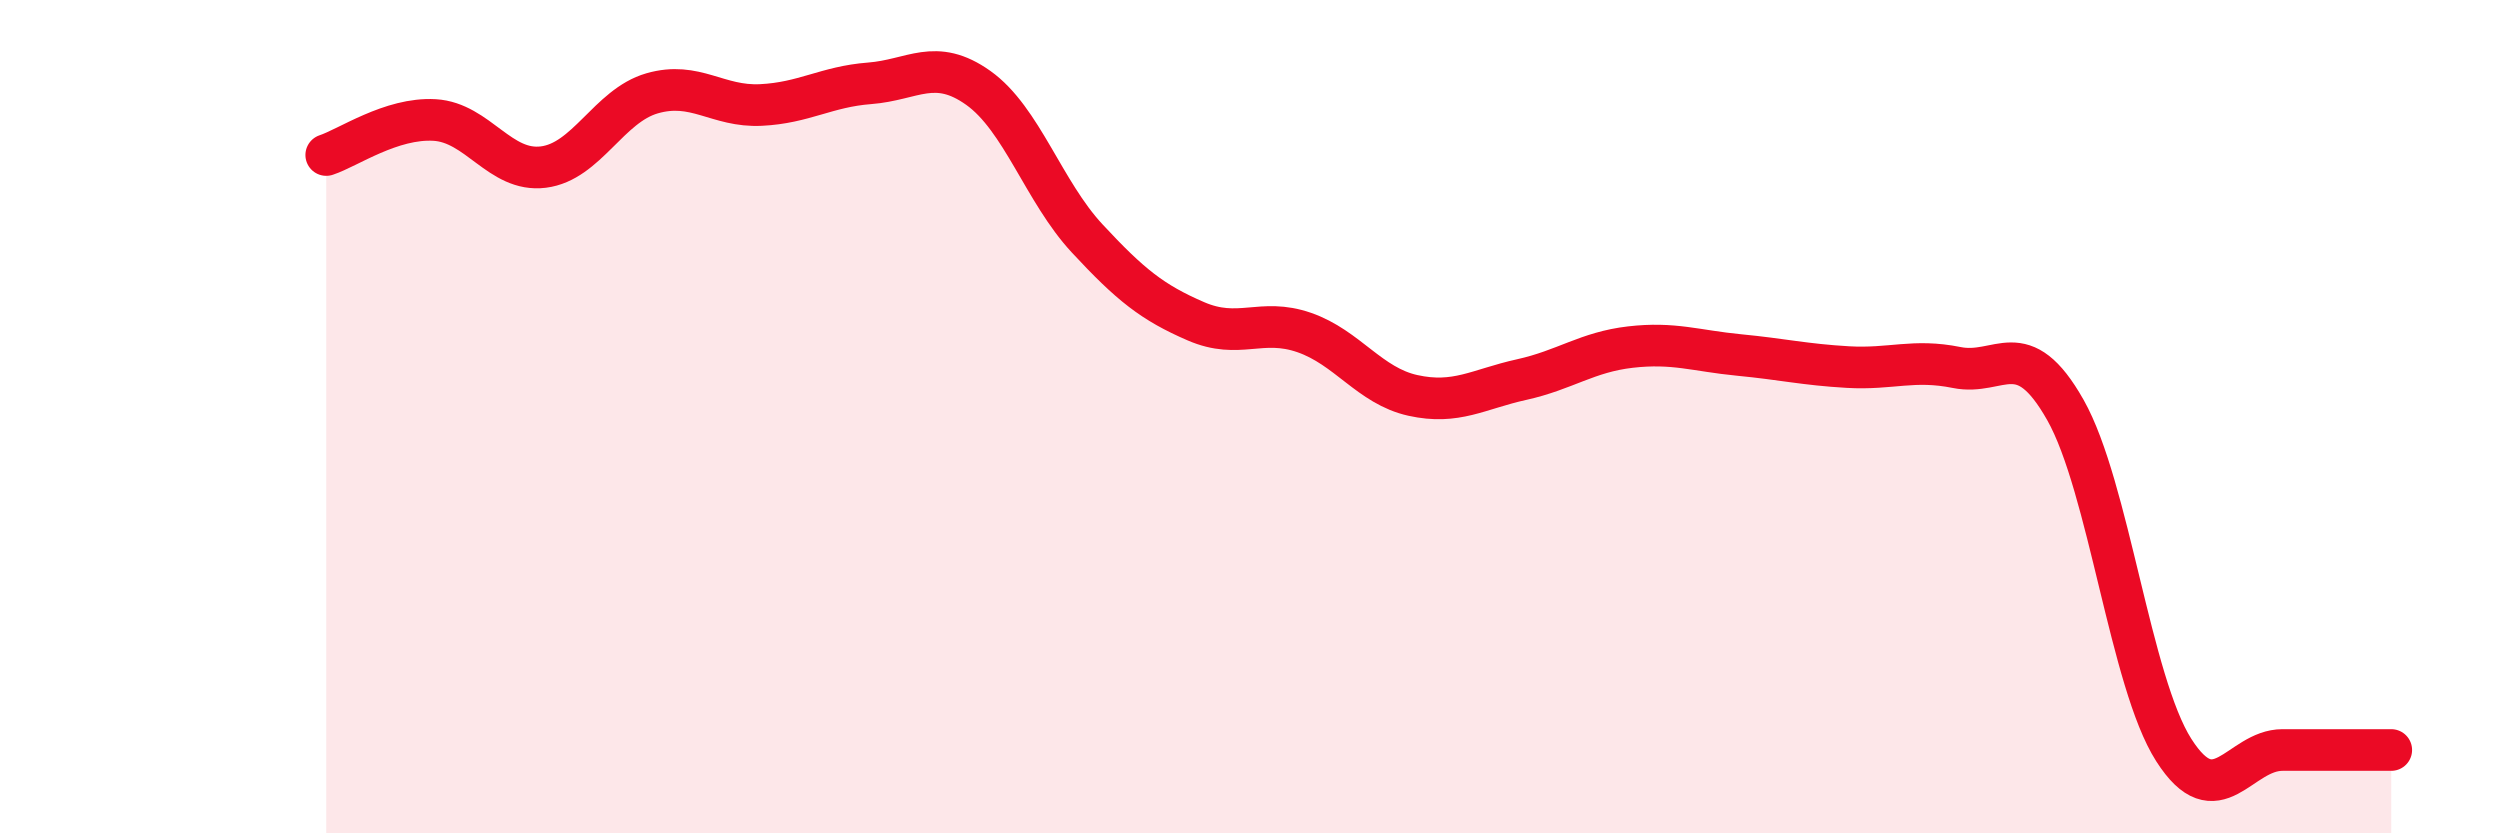
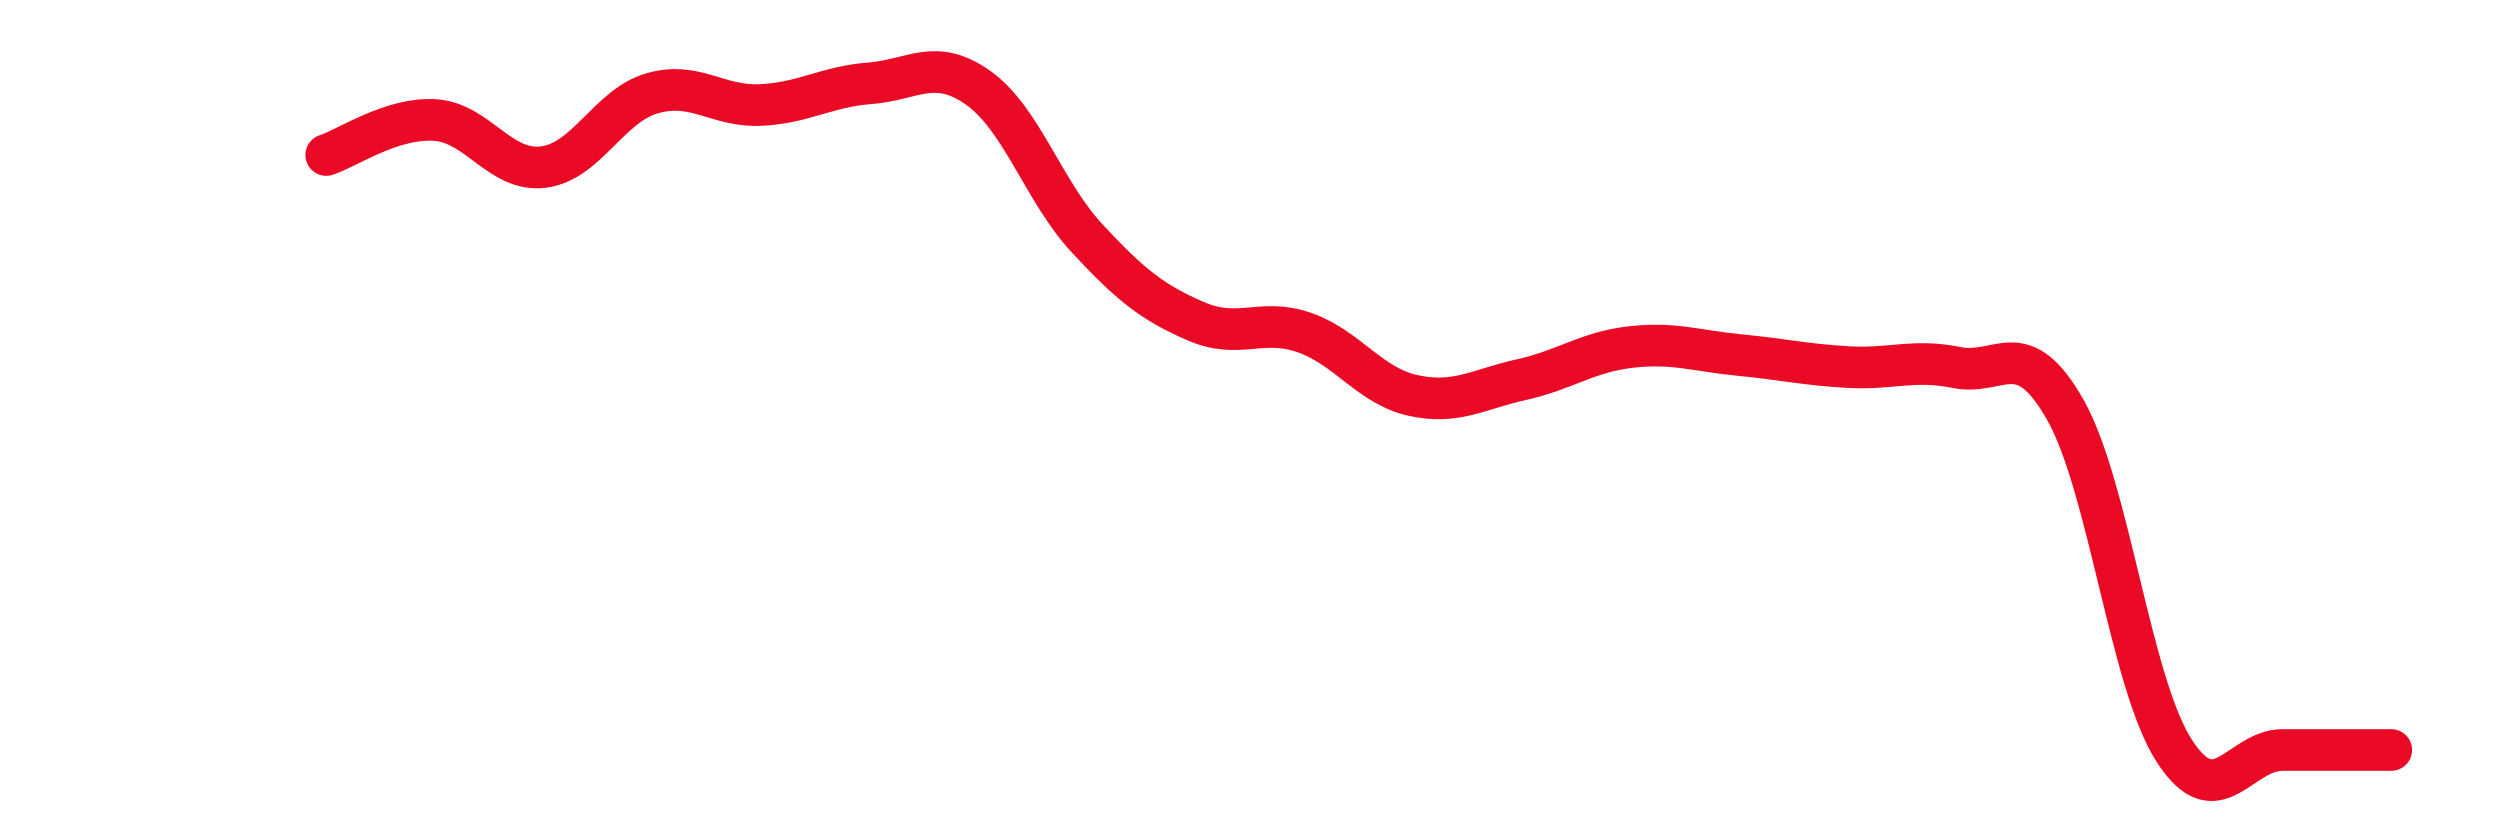
<svg xmlns="http://www.w3.org/2000/svg" width="60" height="20" viewBox="0 0 60 20">
-   <path d="M 7.83,3.72 C 8.35,3.55 9.39,2.82 10.43,2.88 C 11.47,2.94 12,4.14 13.04,4.01 C 14.08,3.88 14.61,2.54 15.65,2.24 C 16.69,1.94 17.22,2.57 18.26,2.52 C 19.3,2.47 19.83,2.08 20.87,2 C 21.91,1.92 22.44,1.37 23.48,2.11 C 24.52,2.85 25.05,4.6 26.09,5.72 C 27.13,6.84 27.66,7.26 28.7,7.71 C 29.74,8.16 30.26,7.62 31.3,7.98 C 32.34,8.34 32.87,9.26 33.91,9.49 C 34.95,9.72 35.48,9.34 36.52,9.11 C 37.56,8.88 38.09,8.45 39.13,8.33 C 40.17,8.21 40.7,8.42 41.74,8.52 C 42.78,8.62 43.31,8.75 44.35,8.81 C 45.39,8.87 45.92,8.61 46.96,8.82 C 48,9.03 48.53,8 49.57,9.84 C 50.61,11.68 51.13,16.37 52.17,18 C 53.21,19.63 53.74,18 54.78,18 C 55.82,18 56.87,18 57.39,18L57.39 20L7.83 20Z" fill="#EB0A25" opacity="0.1" stroke-linecap="round" stroke-linejoin="round" />
  <path d="M 7.83,3.72 C 8.35,3.55 9.39,2.82 10.43,2.88 C 11.47,2.94 12,4.14 13.04,4.01 C 14.08,3.88 14.61,2.54 15.65,2.24 C 16.69,1.94 17.22,2.57 18.26,2.52 C 19.3,2.47 19.83,2.08 20.87,2 C 21.91,1.92 22.44,1.37 23.48,2.11 C 24.52,2.85 25.05,4.6 26.09,5.72 C 27.13,6.84 27.66,7.26 28.7,7.71 C 29.74,8.16 30.26,7.62 31.3,7.98 C 32.34,8.34 32.87,9.26 33.91,9.49 C 34.95,9.72 35.48,9.34 36.52,9.11 C 37.56,8.88 38.09,8.45 39.13,8.33 C 40.17,8.21 40.7,8.42 41.74,8.52 C 42.78,8.62 43.31,8.75 44.35,8.81 C 45.39,8.87 45.92,8.61 46.96,8.82 C 48,9.03 48.53,8 49.57,9.84 C 50.61,11.68 51.13,16.37 52.17,18 C 53.21,19.63 53.74,18 54.78,18 C 55.82,18 56.87,18 57.39,18" stroke="#EB0A25" stroke-width="1" fill="none" stroke-linecap="round" stroke-linejoin="round" />
</svg>